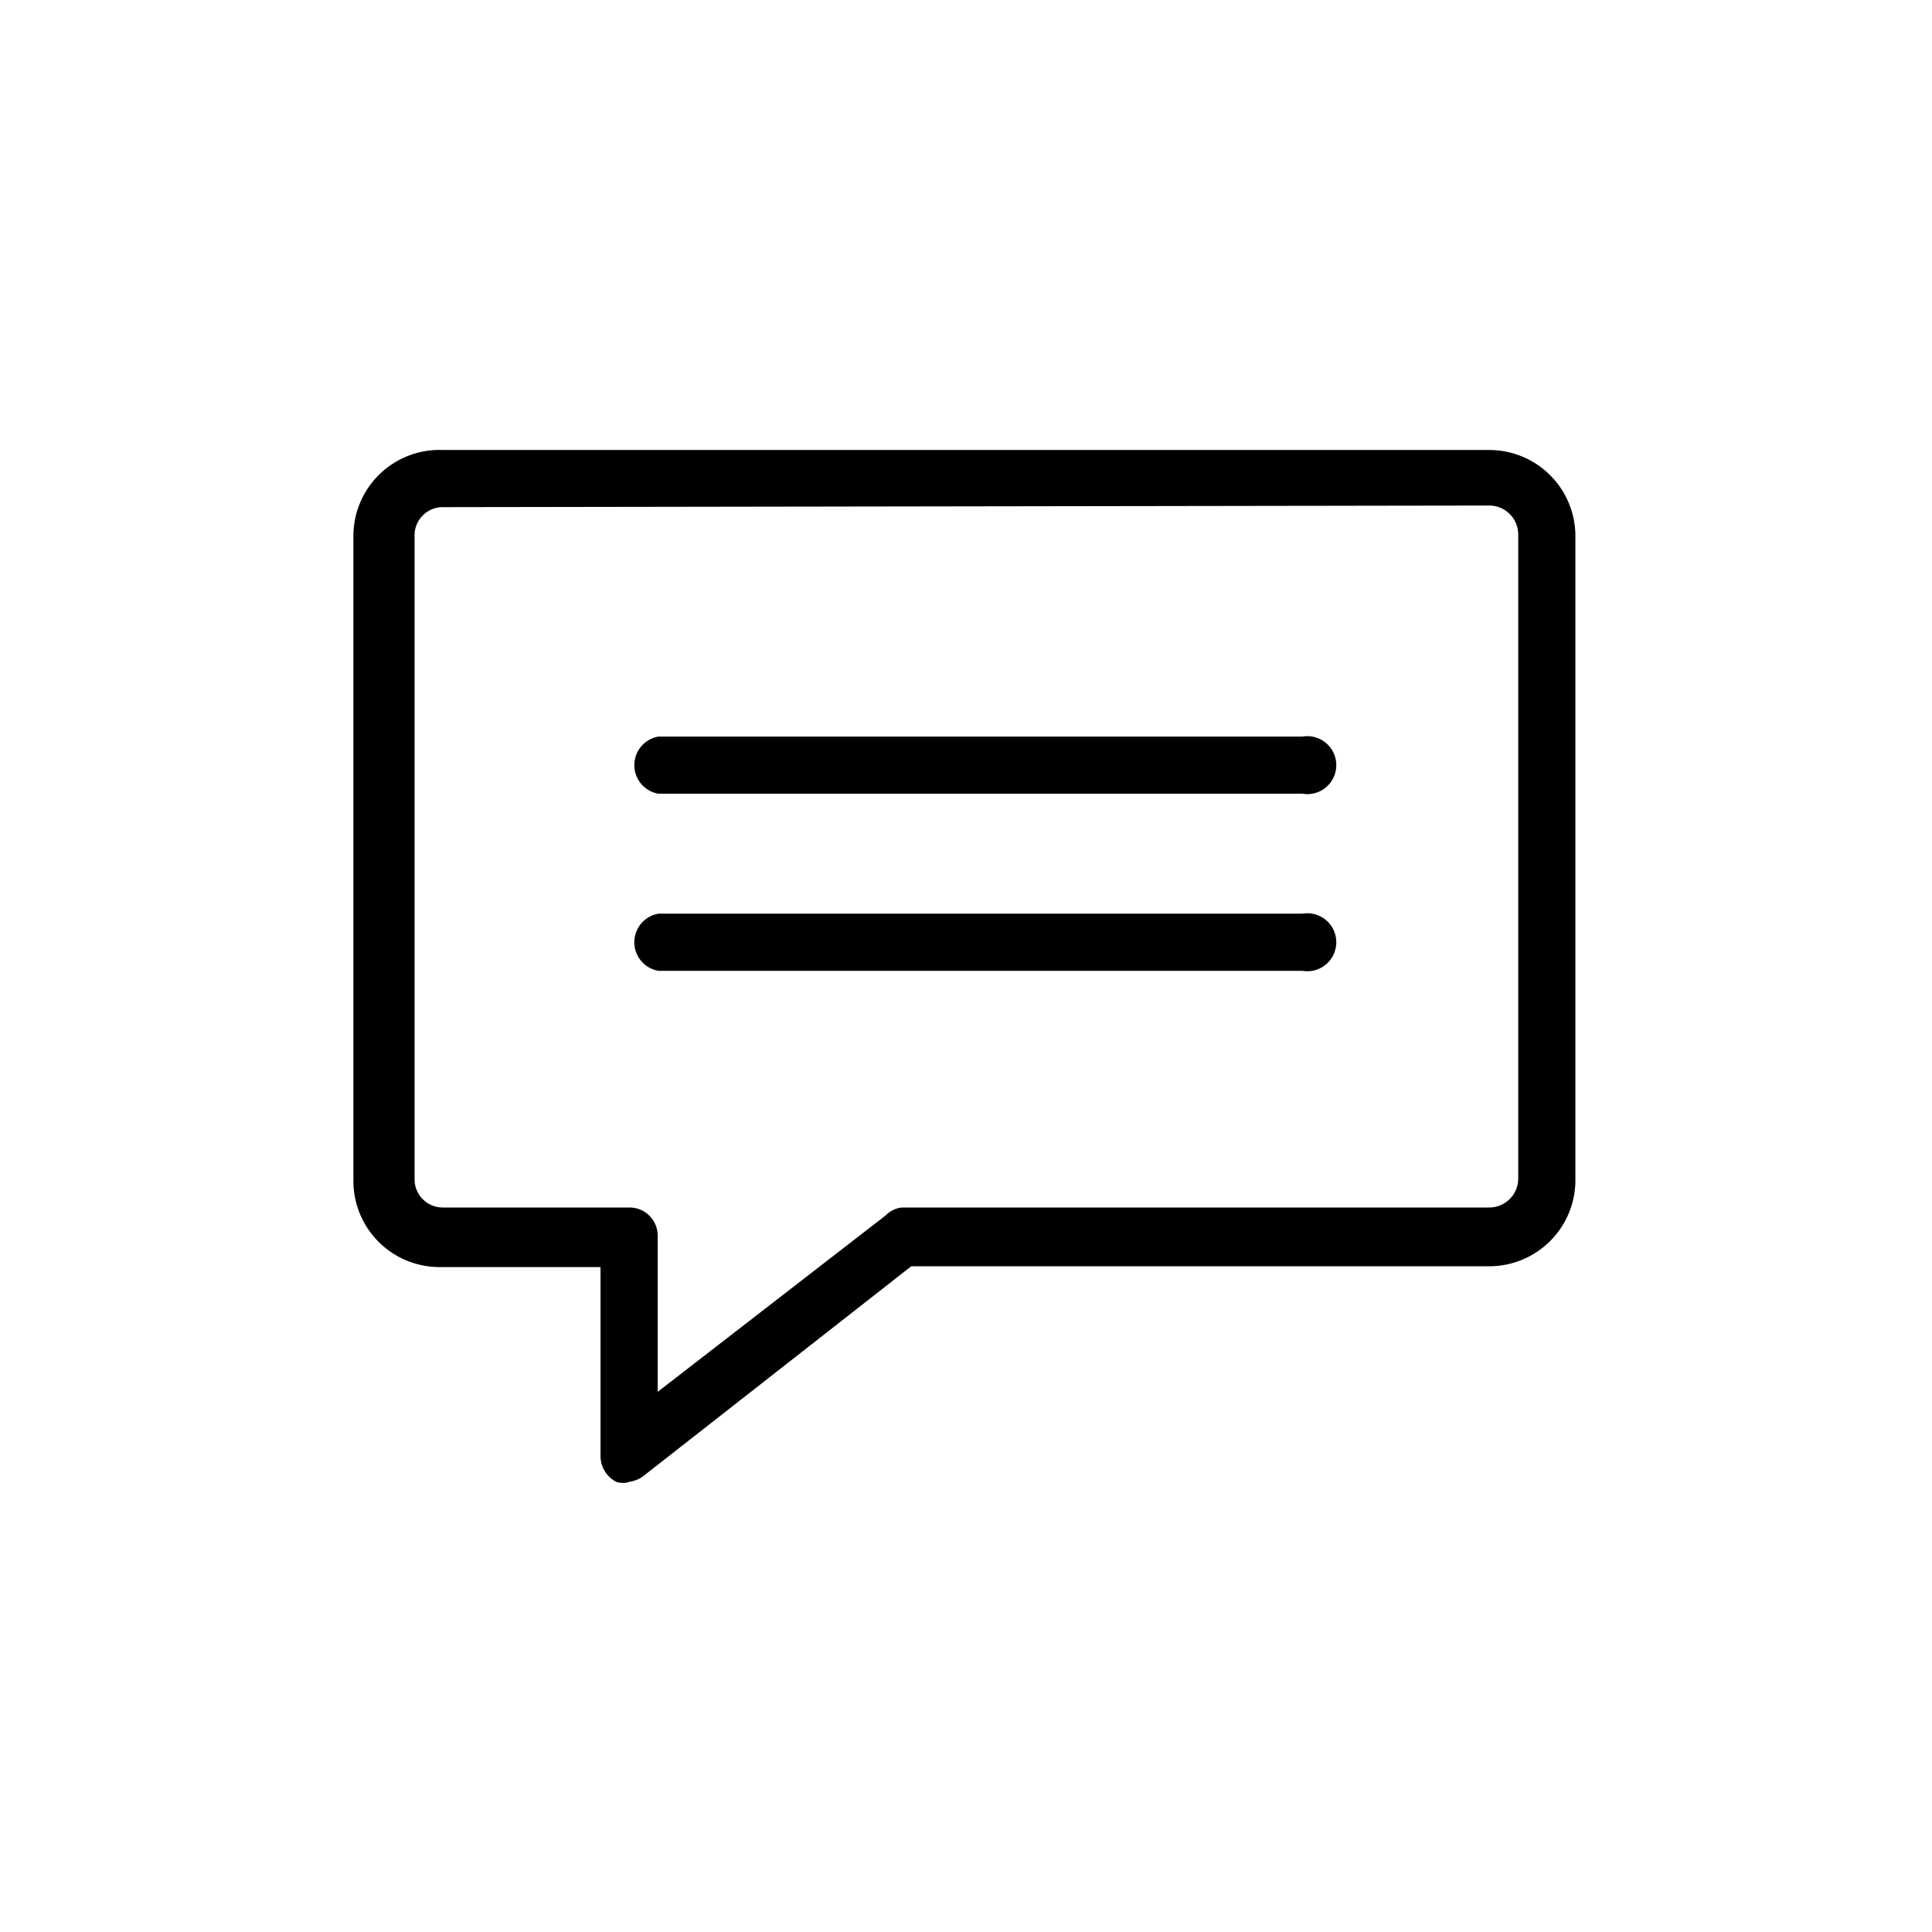
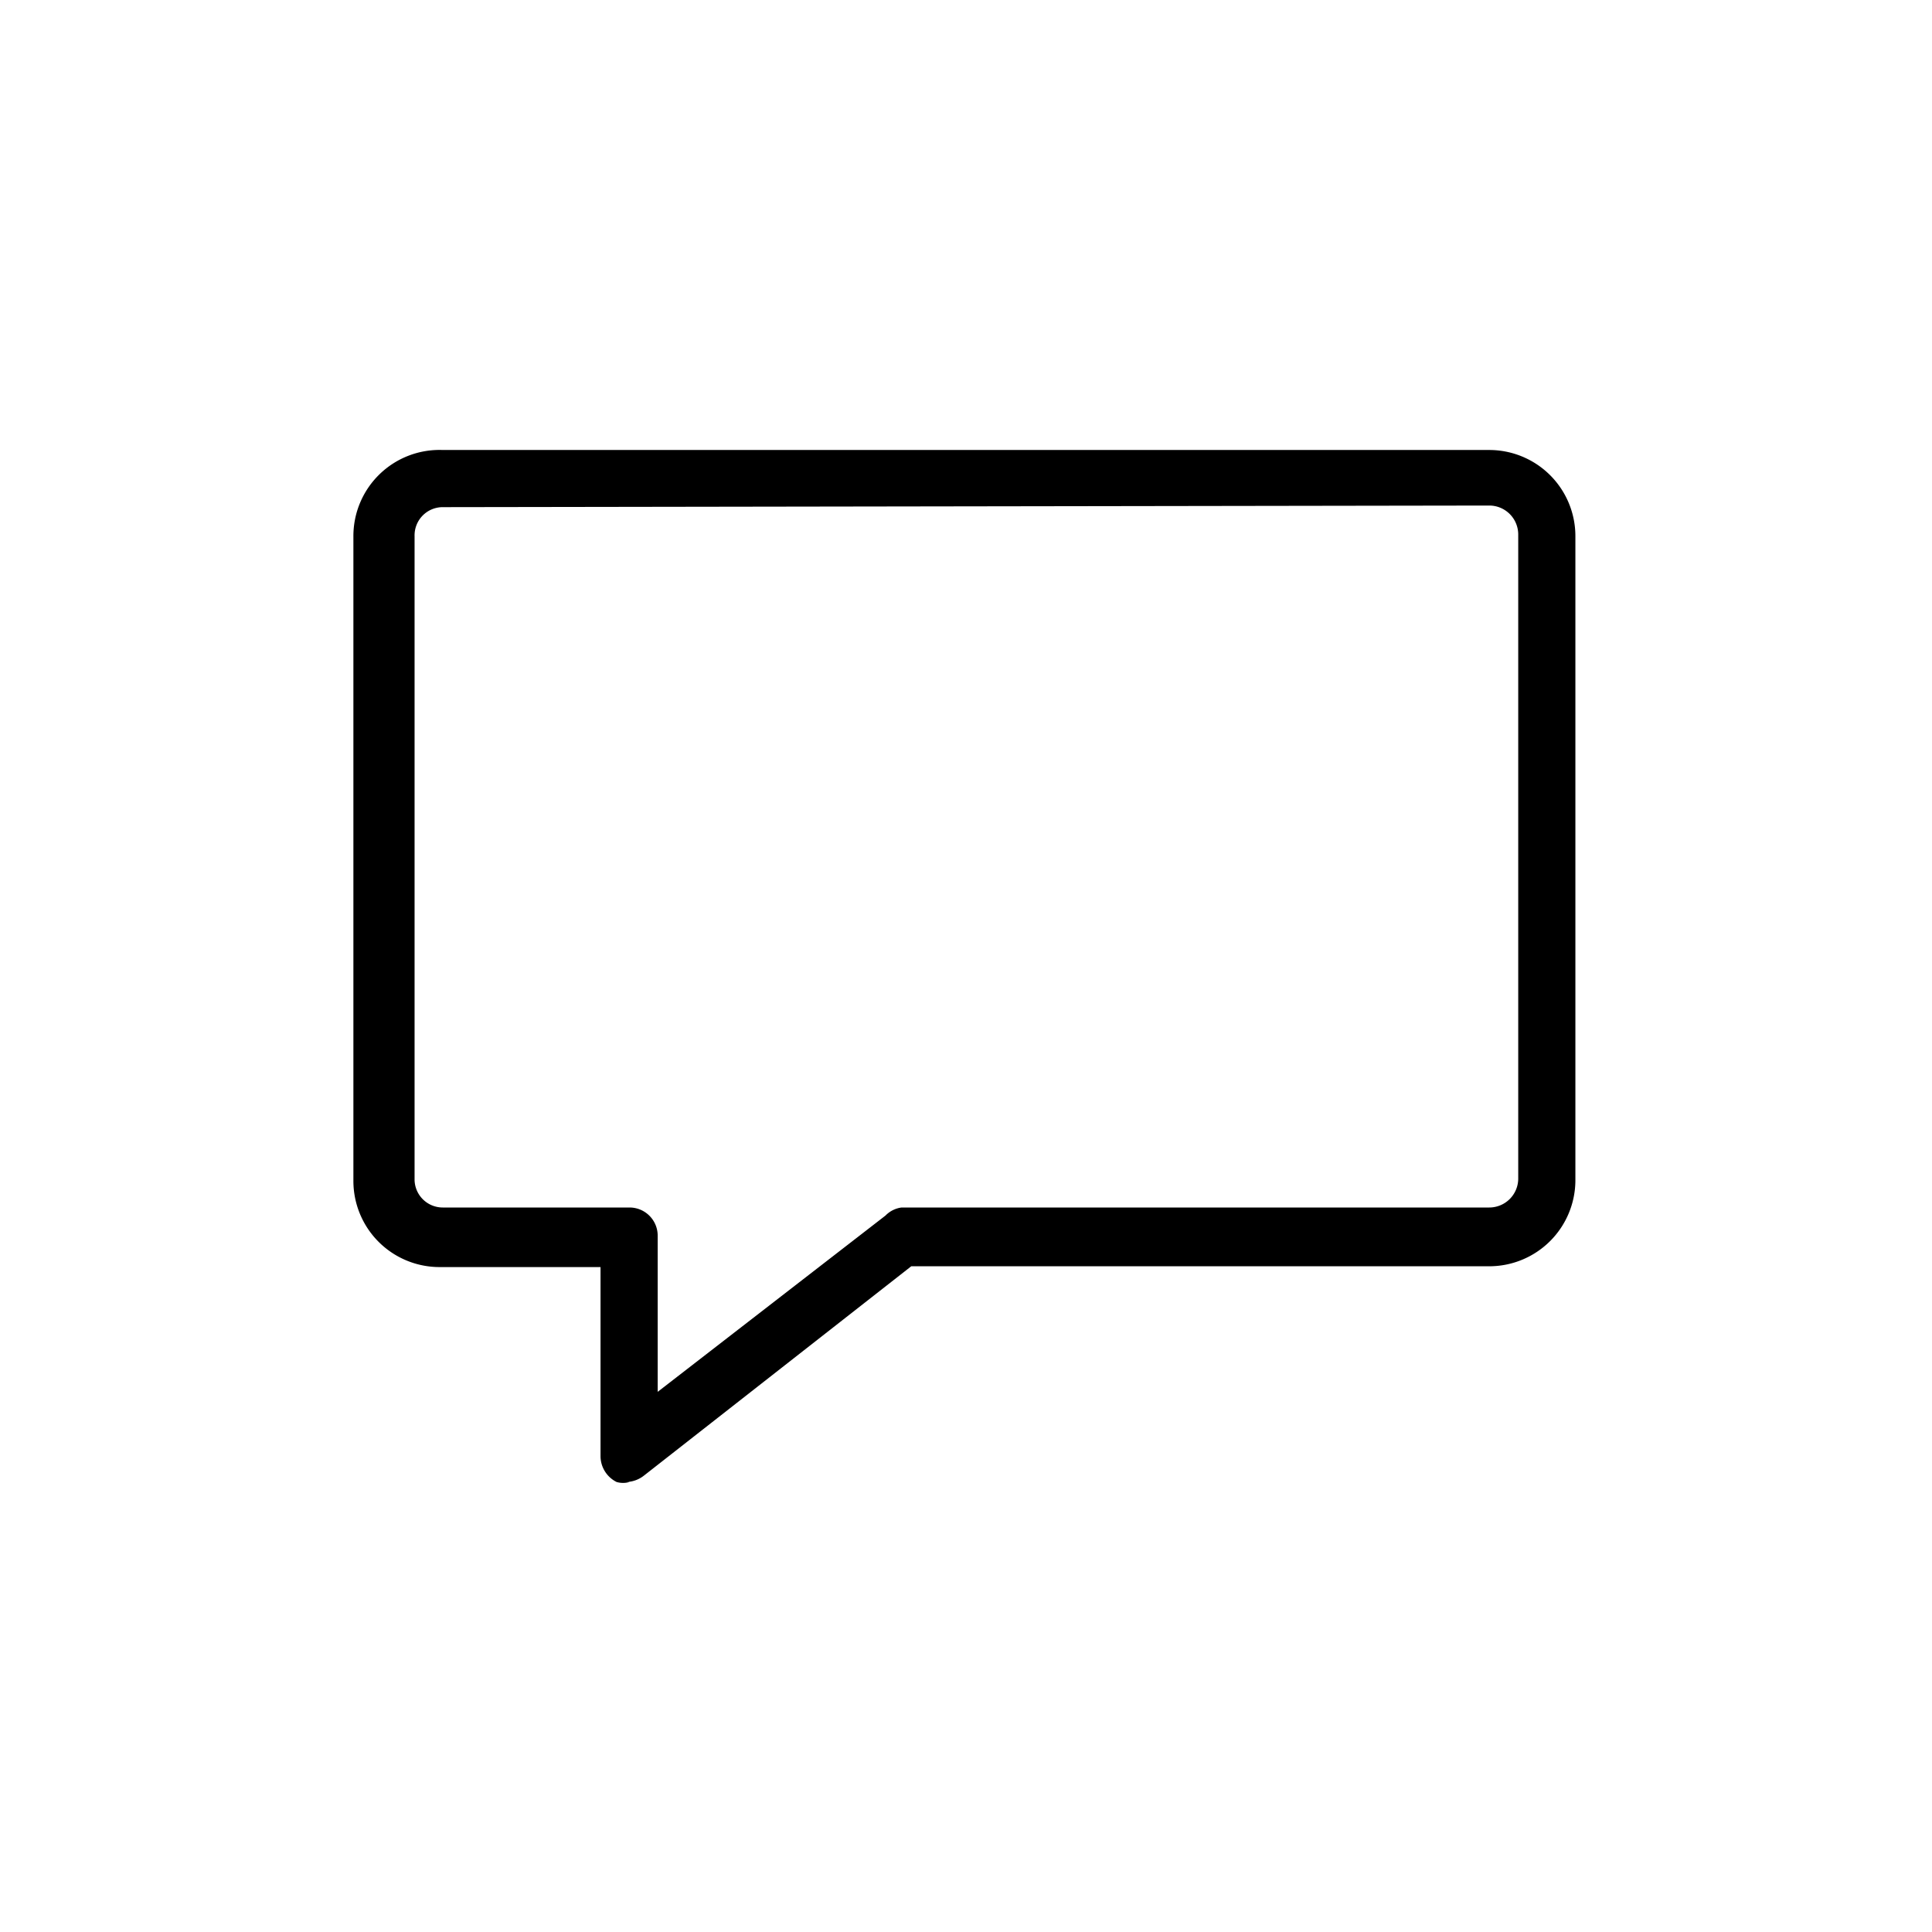
<svg xmlns="http://www.w3.org/2000/svg" id="Layer_1" data-name="Layer 1" viewBox="0 0 24 24">
  <title>book-now</title>
  <path d="M5.5,6.3a.35.35,0,0,0-.35.36v8A.35.35,0,0,0,5.5,15H7.82a.35.35,0,0,1,.35.35v1.94L11,15.1A.34.34,0,0,1,11.2,15h7.3a.36.36,0,0,0,.36-.36v-8a.36.36,0,0,0-.36-.36ZM7.82,18.41a.29.29,0,0,1-.16,0,.36.36,0,0,1-.2-.32V15.74h-2a1.07,1.07,0,0,1-1.07-1.07v-8A1.07,1.07,0,0,1,5.5,5.59h13a1.07,1.07,0,0,1,1.07,1.07v8a1.07,1.07,0,0,1-1.07,1.07H11.32L8,18.33a.37.37,0,0,1-.22.08" />
-   <path d="M16.18,9.86h-8a.36.36,0,0,1,0-.71h8a.36.36,0,1,1,0,.71" />
-   <path d="M16.18,12.06h-8a.36.36,0,0,1,0-.71h8a.36.36,0,1,1,0,.71" />
</svg>